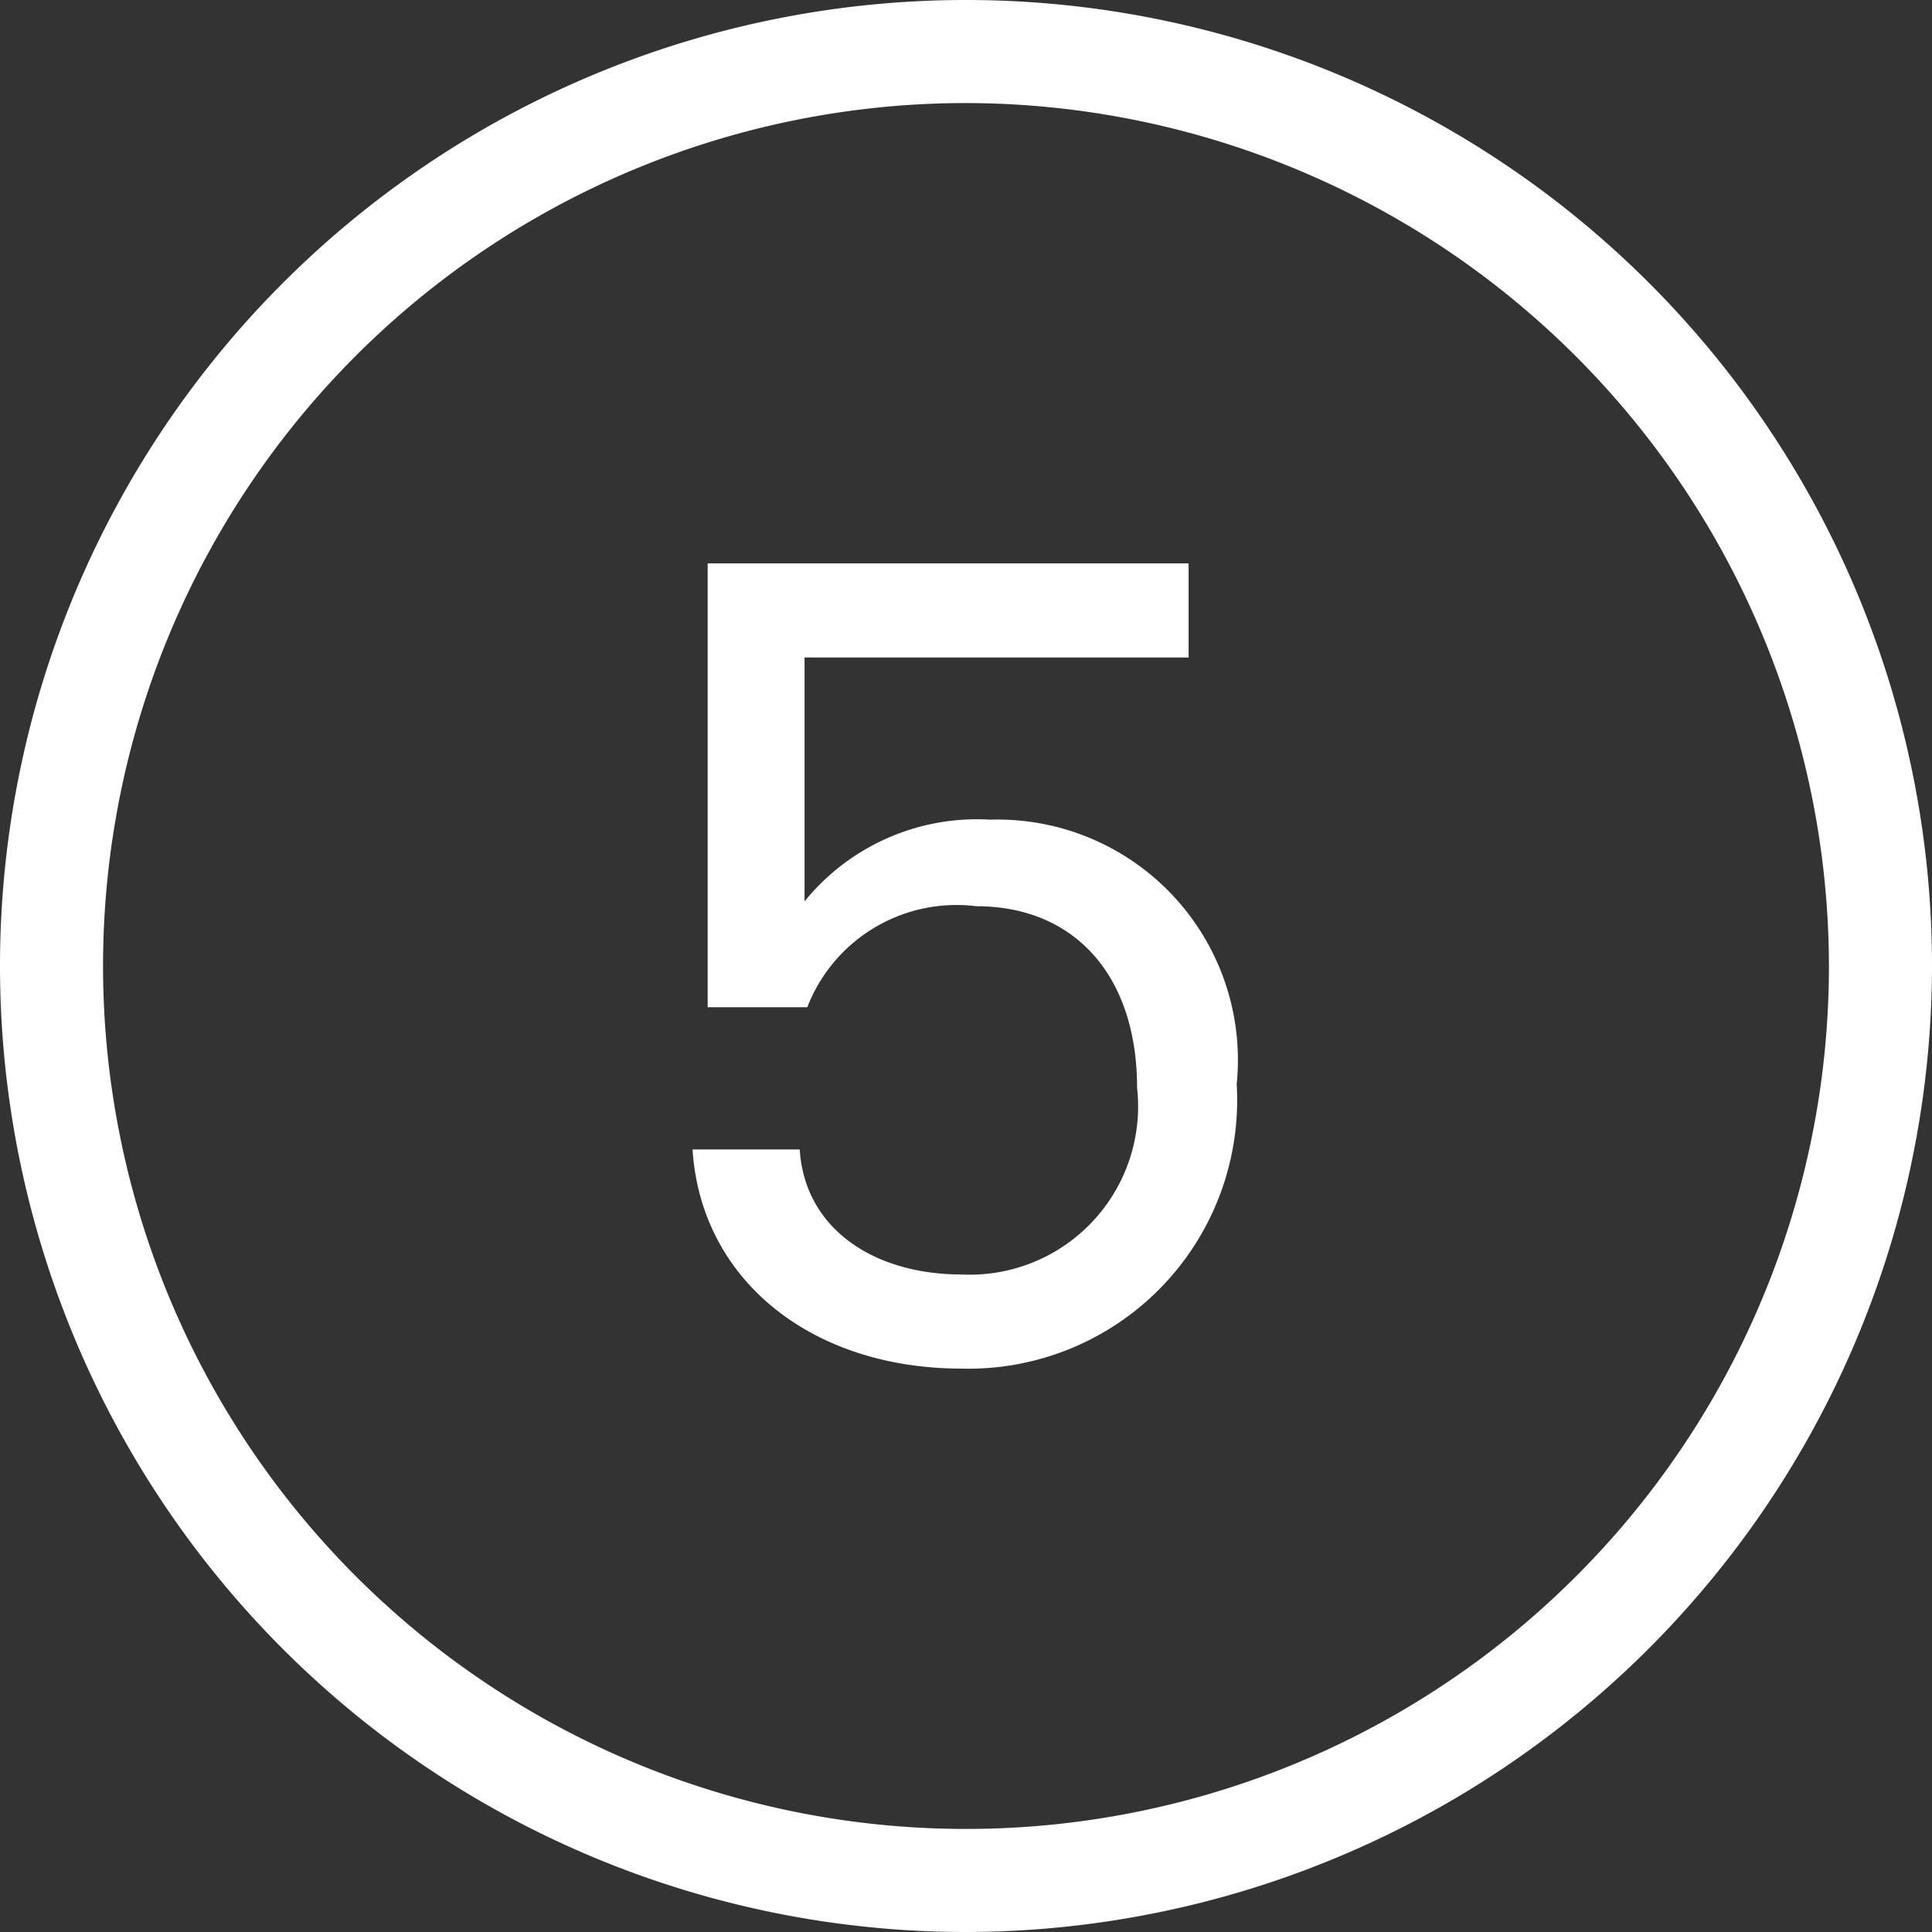
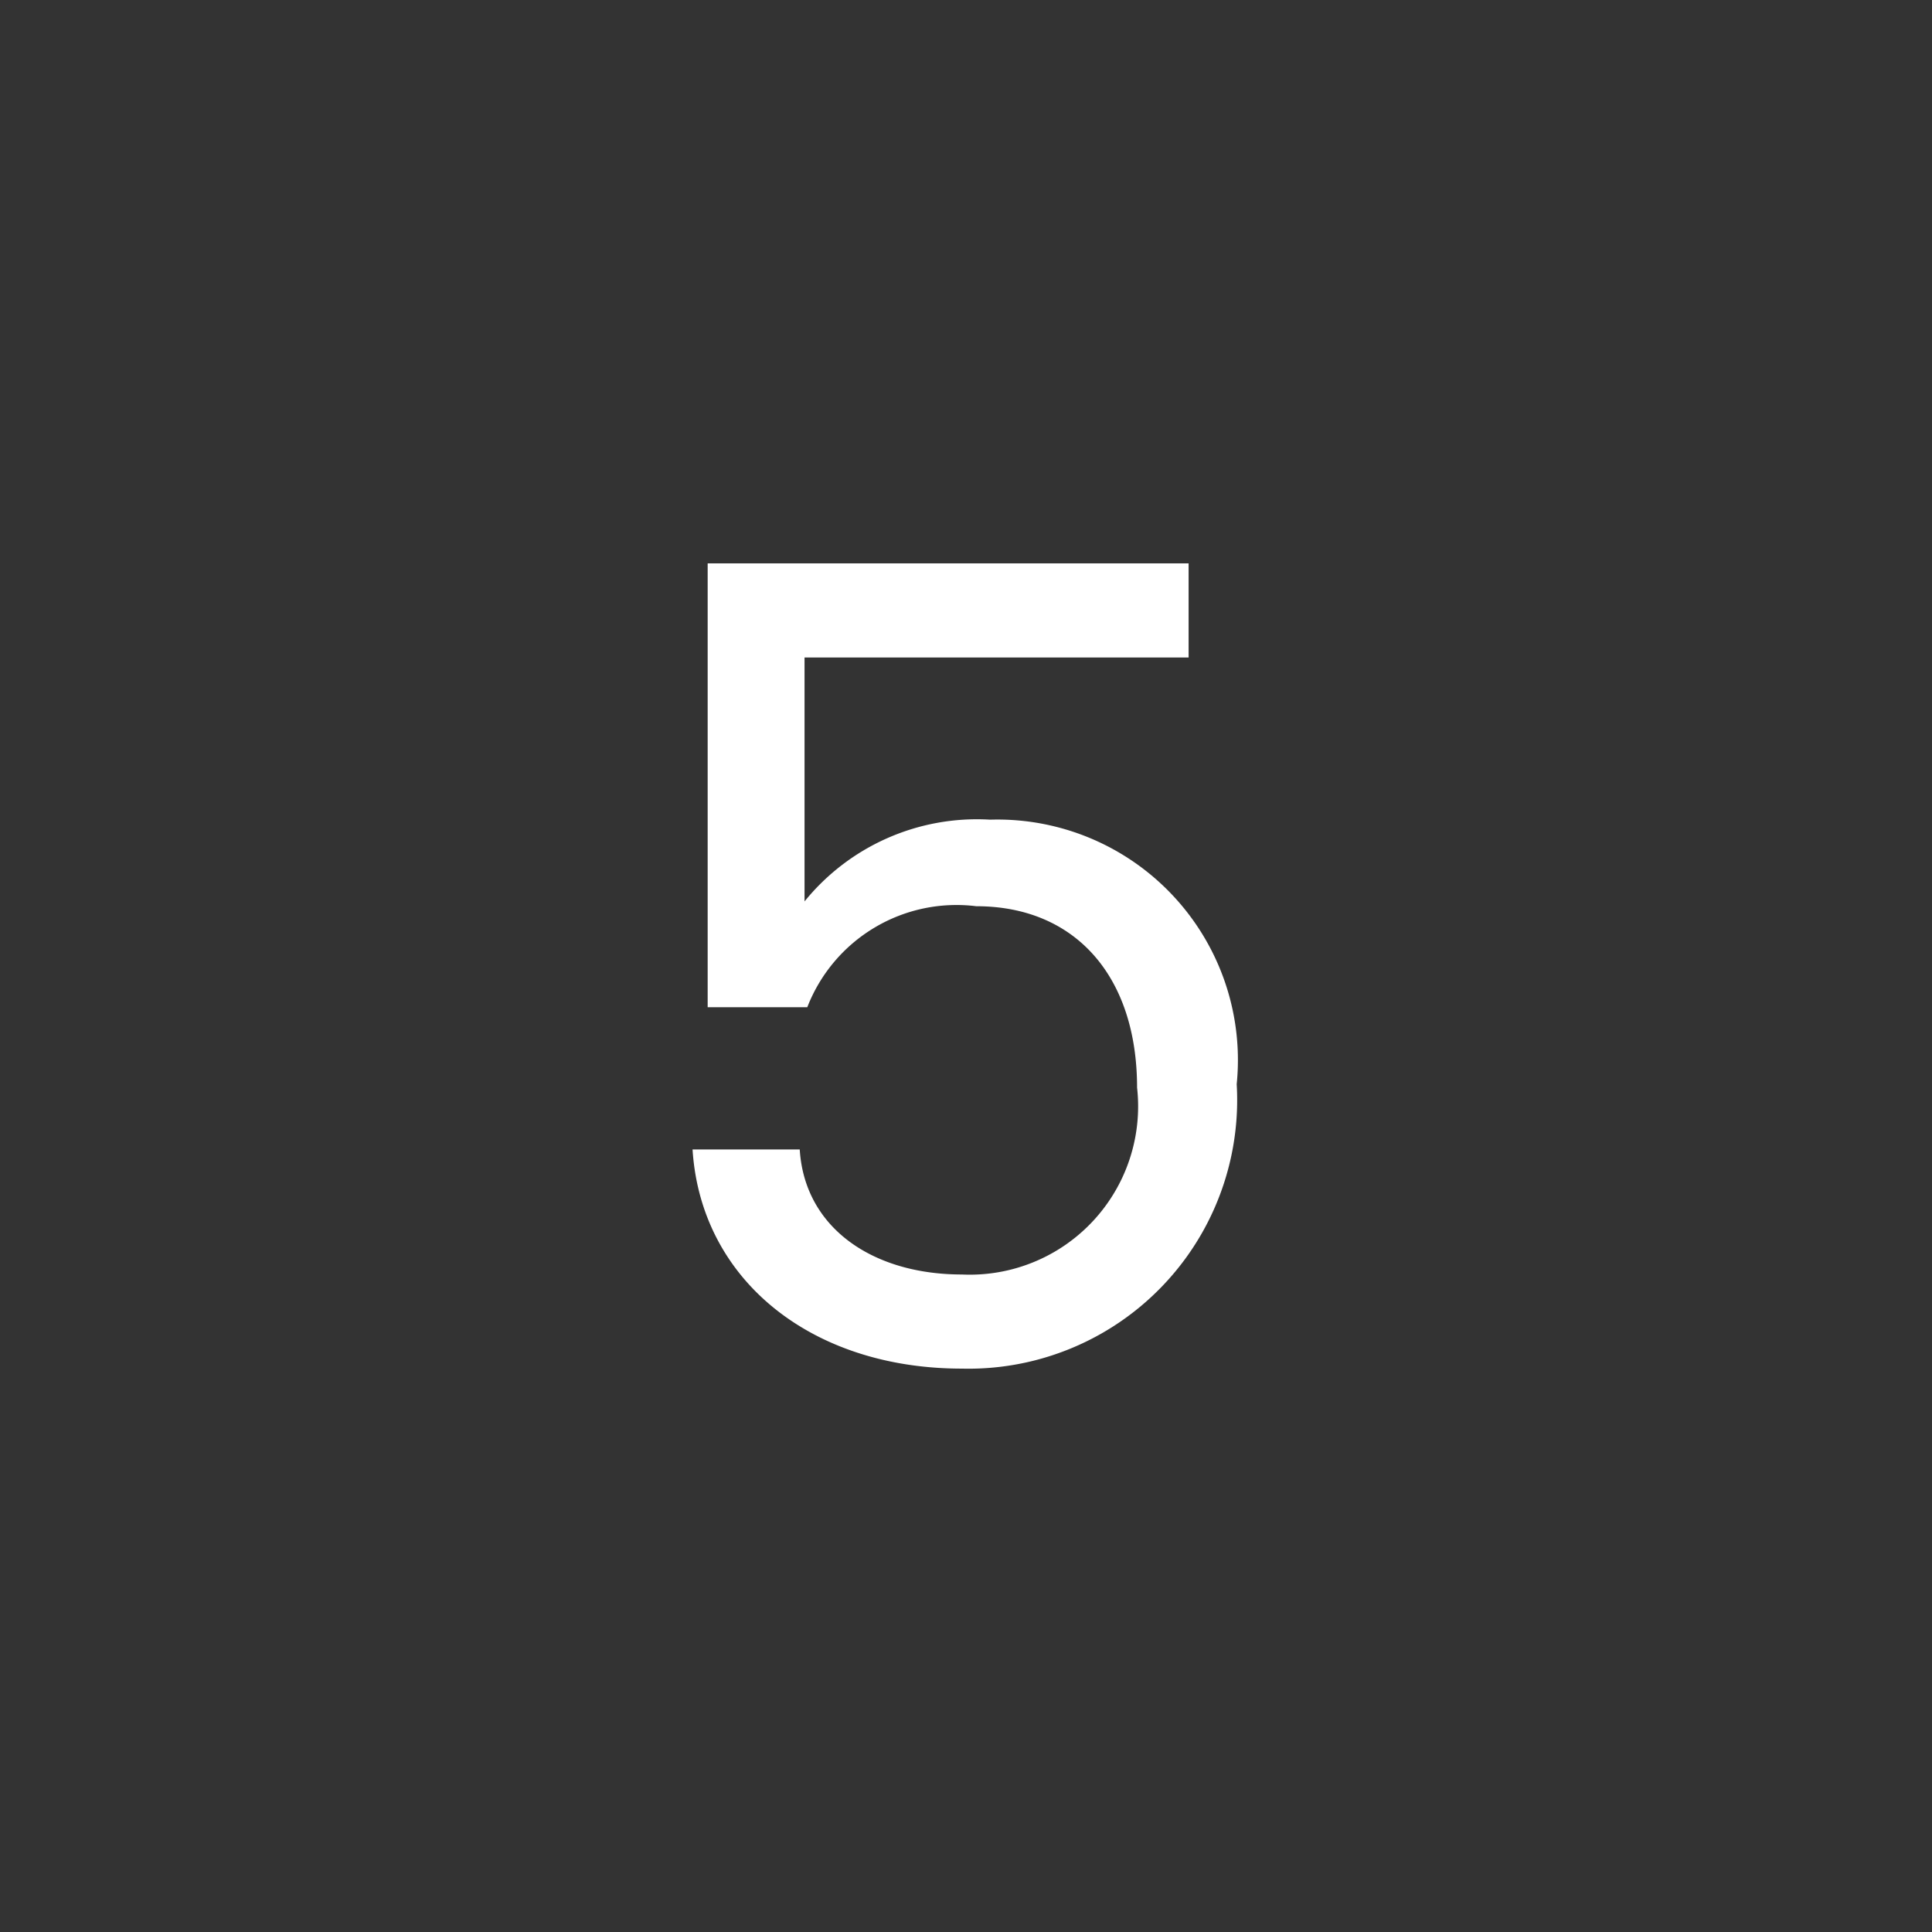
<svg xmlns="http://www.w3.org/2000/svg" viewBox="0 0 28.12 28.12">
  <rect x="0" y="0" width="28.12" height="28.12" fill="#333333" stroke="none" />
  <defs>
    <style>.cls-1{fill:#fff;}</style>
  </defs>
  <title>ch-5-white</title>
  <g id="Layer_2" data-name="Layer 2">
    <g id="text">
-       <path class="cls-1" d="M14.06,28.12A14.06,14.06,0,1,1,28.12,14.06,14.08,14.08,0,0,1,14.06,28.12Zm0-26.62A12.56,12.56,0,1,0,26.62,14.06,12.58,12.58,0,0,0,14.06,1.5Z" />
      <path class="cls-1" d="M10.08,16.73h1.56c.07,1.14,1.06,1.82,2.36,1.82a2.45,2.45,0,0,0,2.55-2.72c0-1.62-.9-2.64-2.34-2.64a2.33,2.33,0,0,0-2.46,1.47H10.3V8.2h7V9.57H11.71v3.55a3.23,3.23,0,0,1,2.7-1.19A3.5,3.5,0,0,1,18,15.78a3.91,3.91,0,0,1-4,4.14C11.8,19.92,10.2,18.62,10.08,16.73Z" />
    </g>
  </g>
</svg>